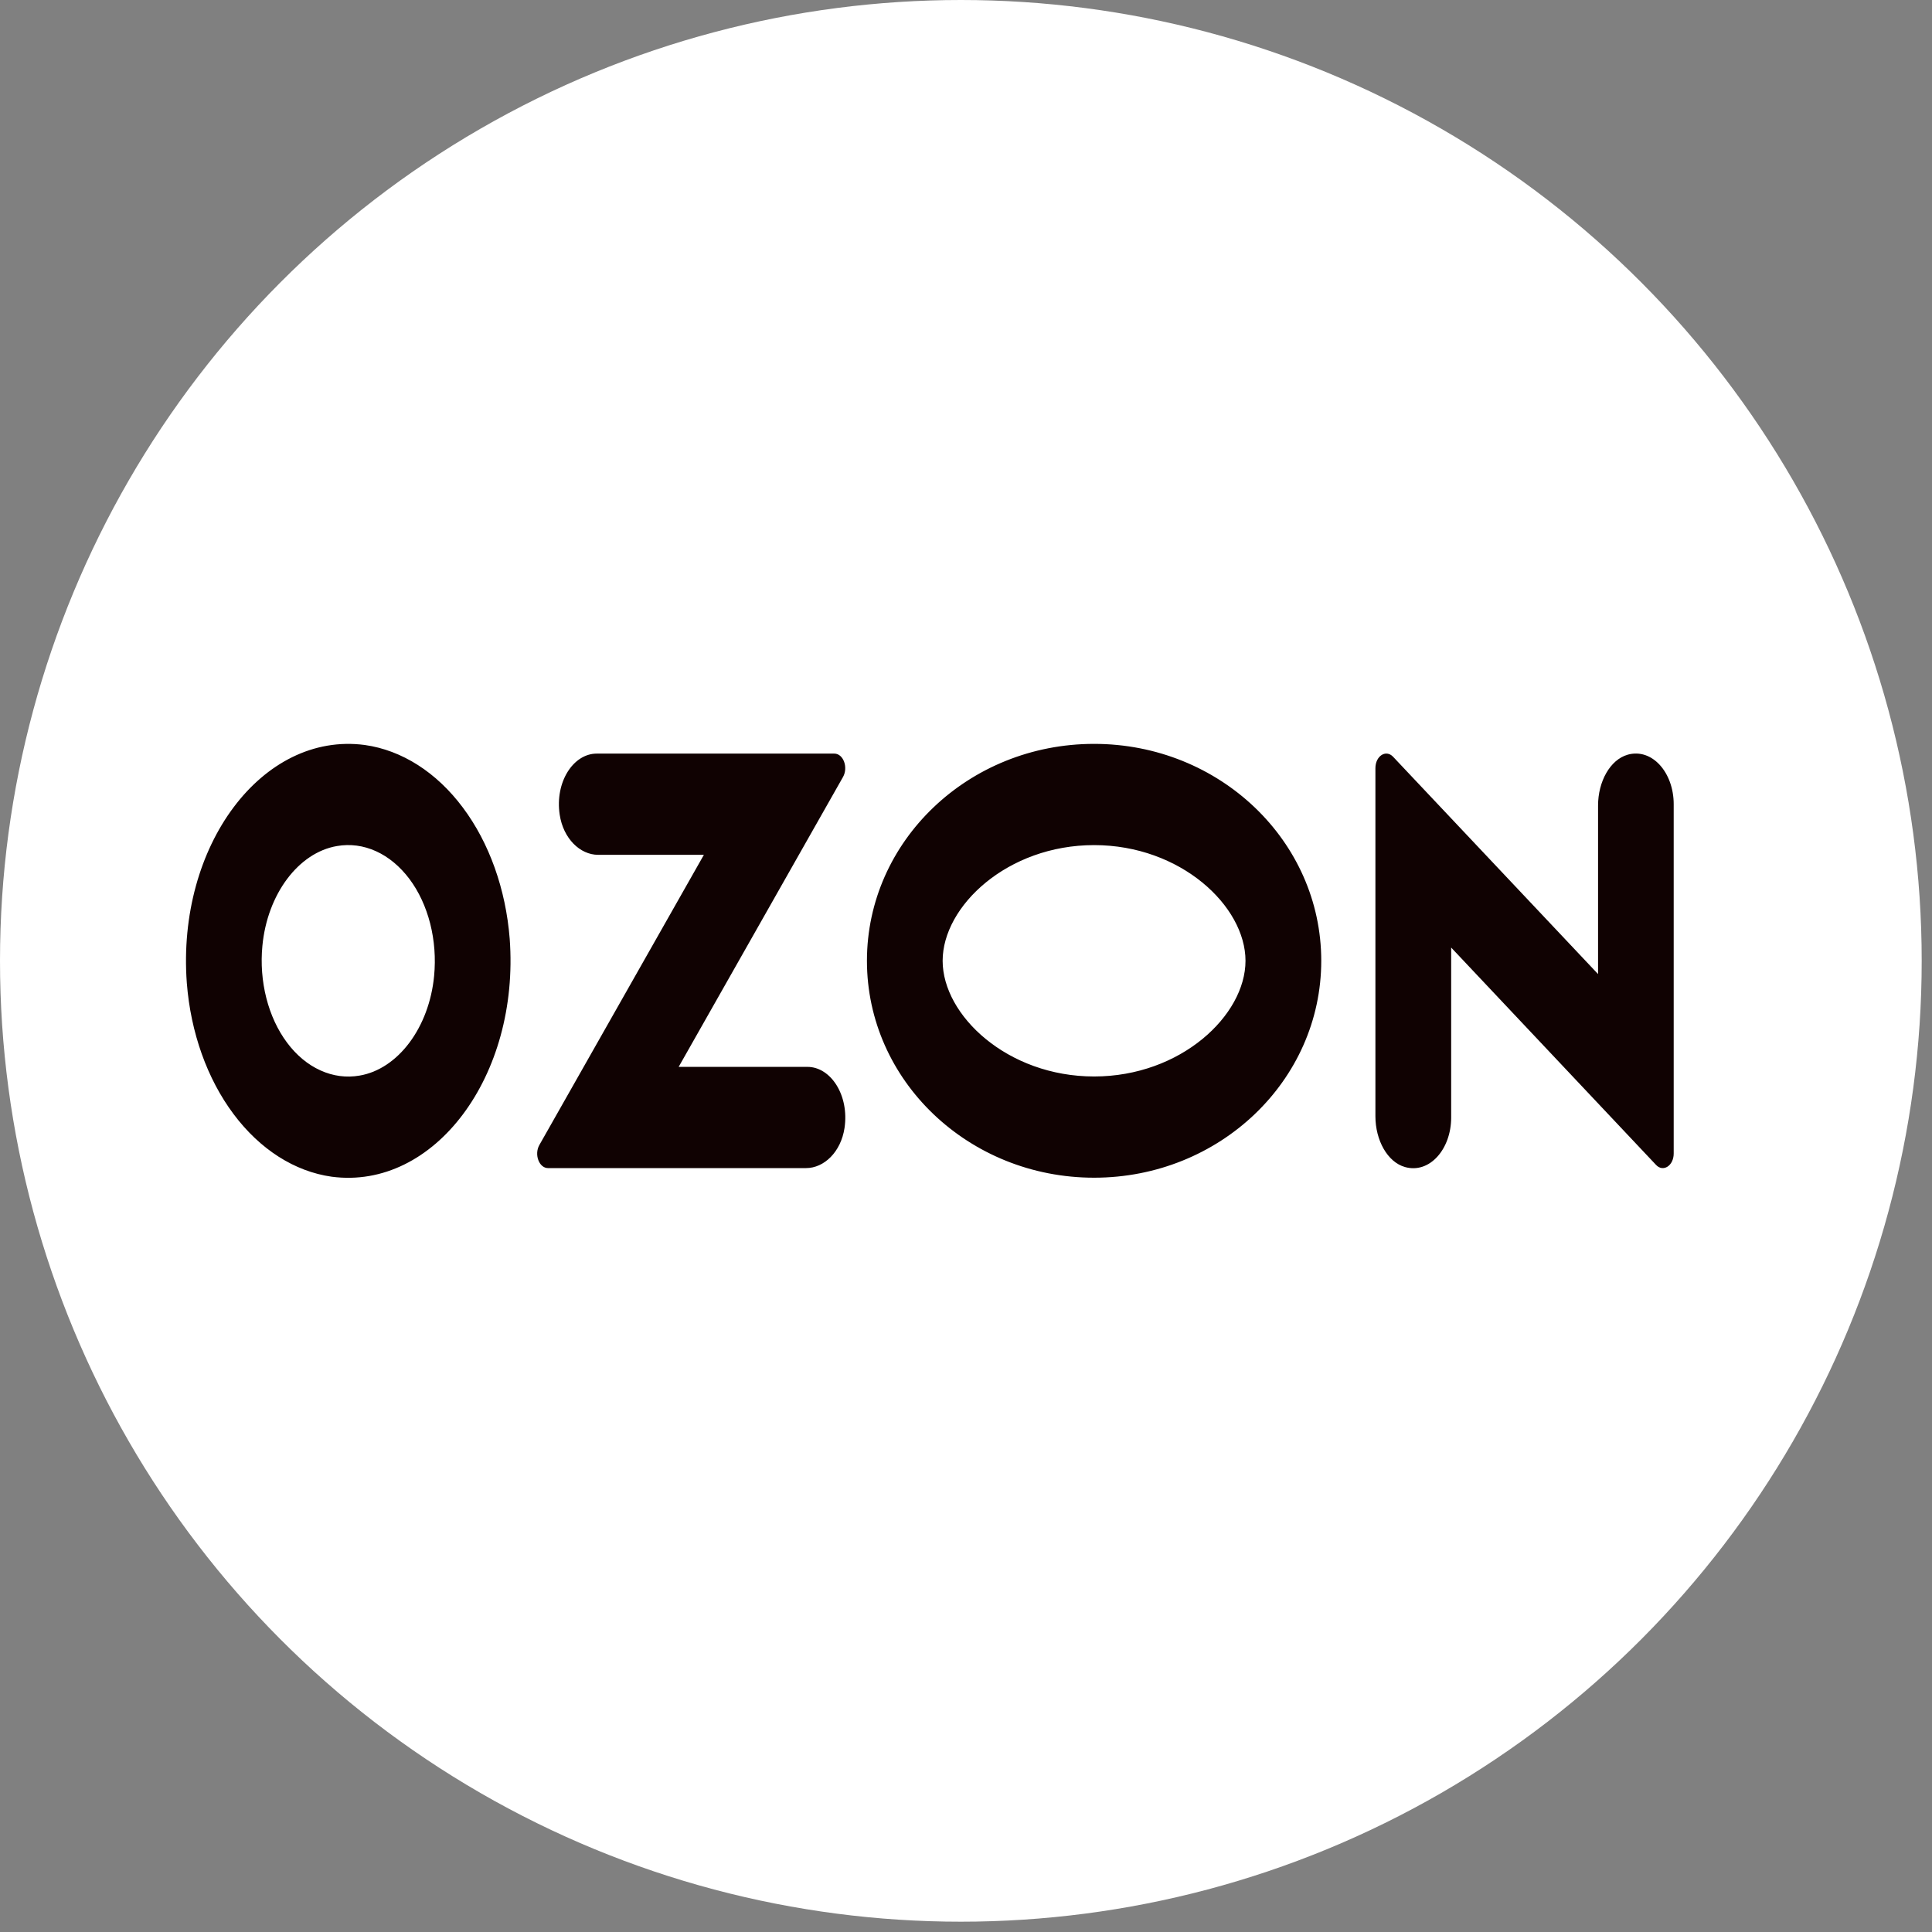
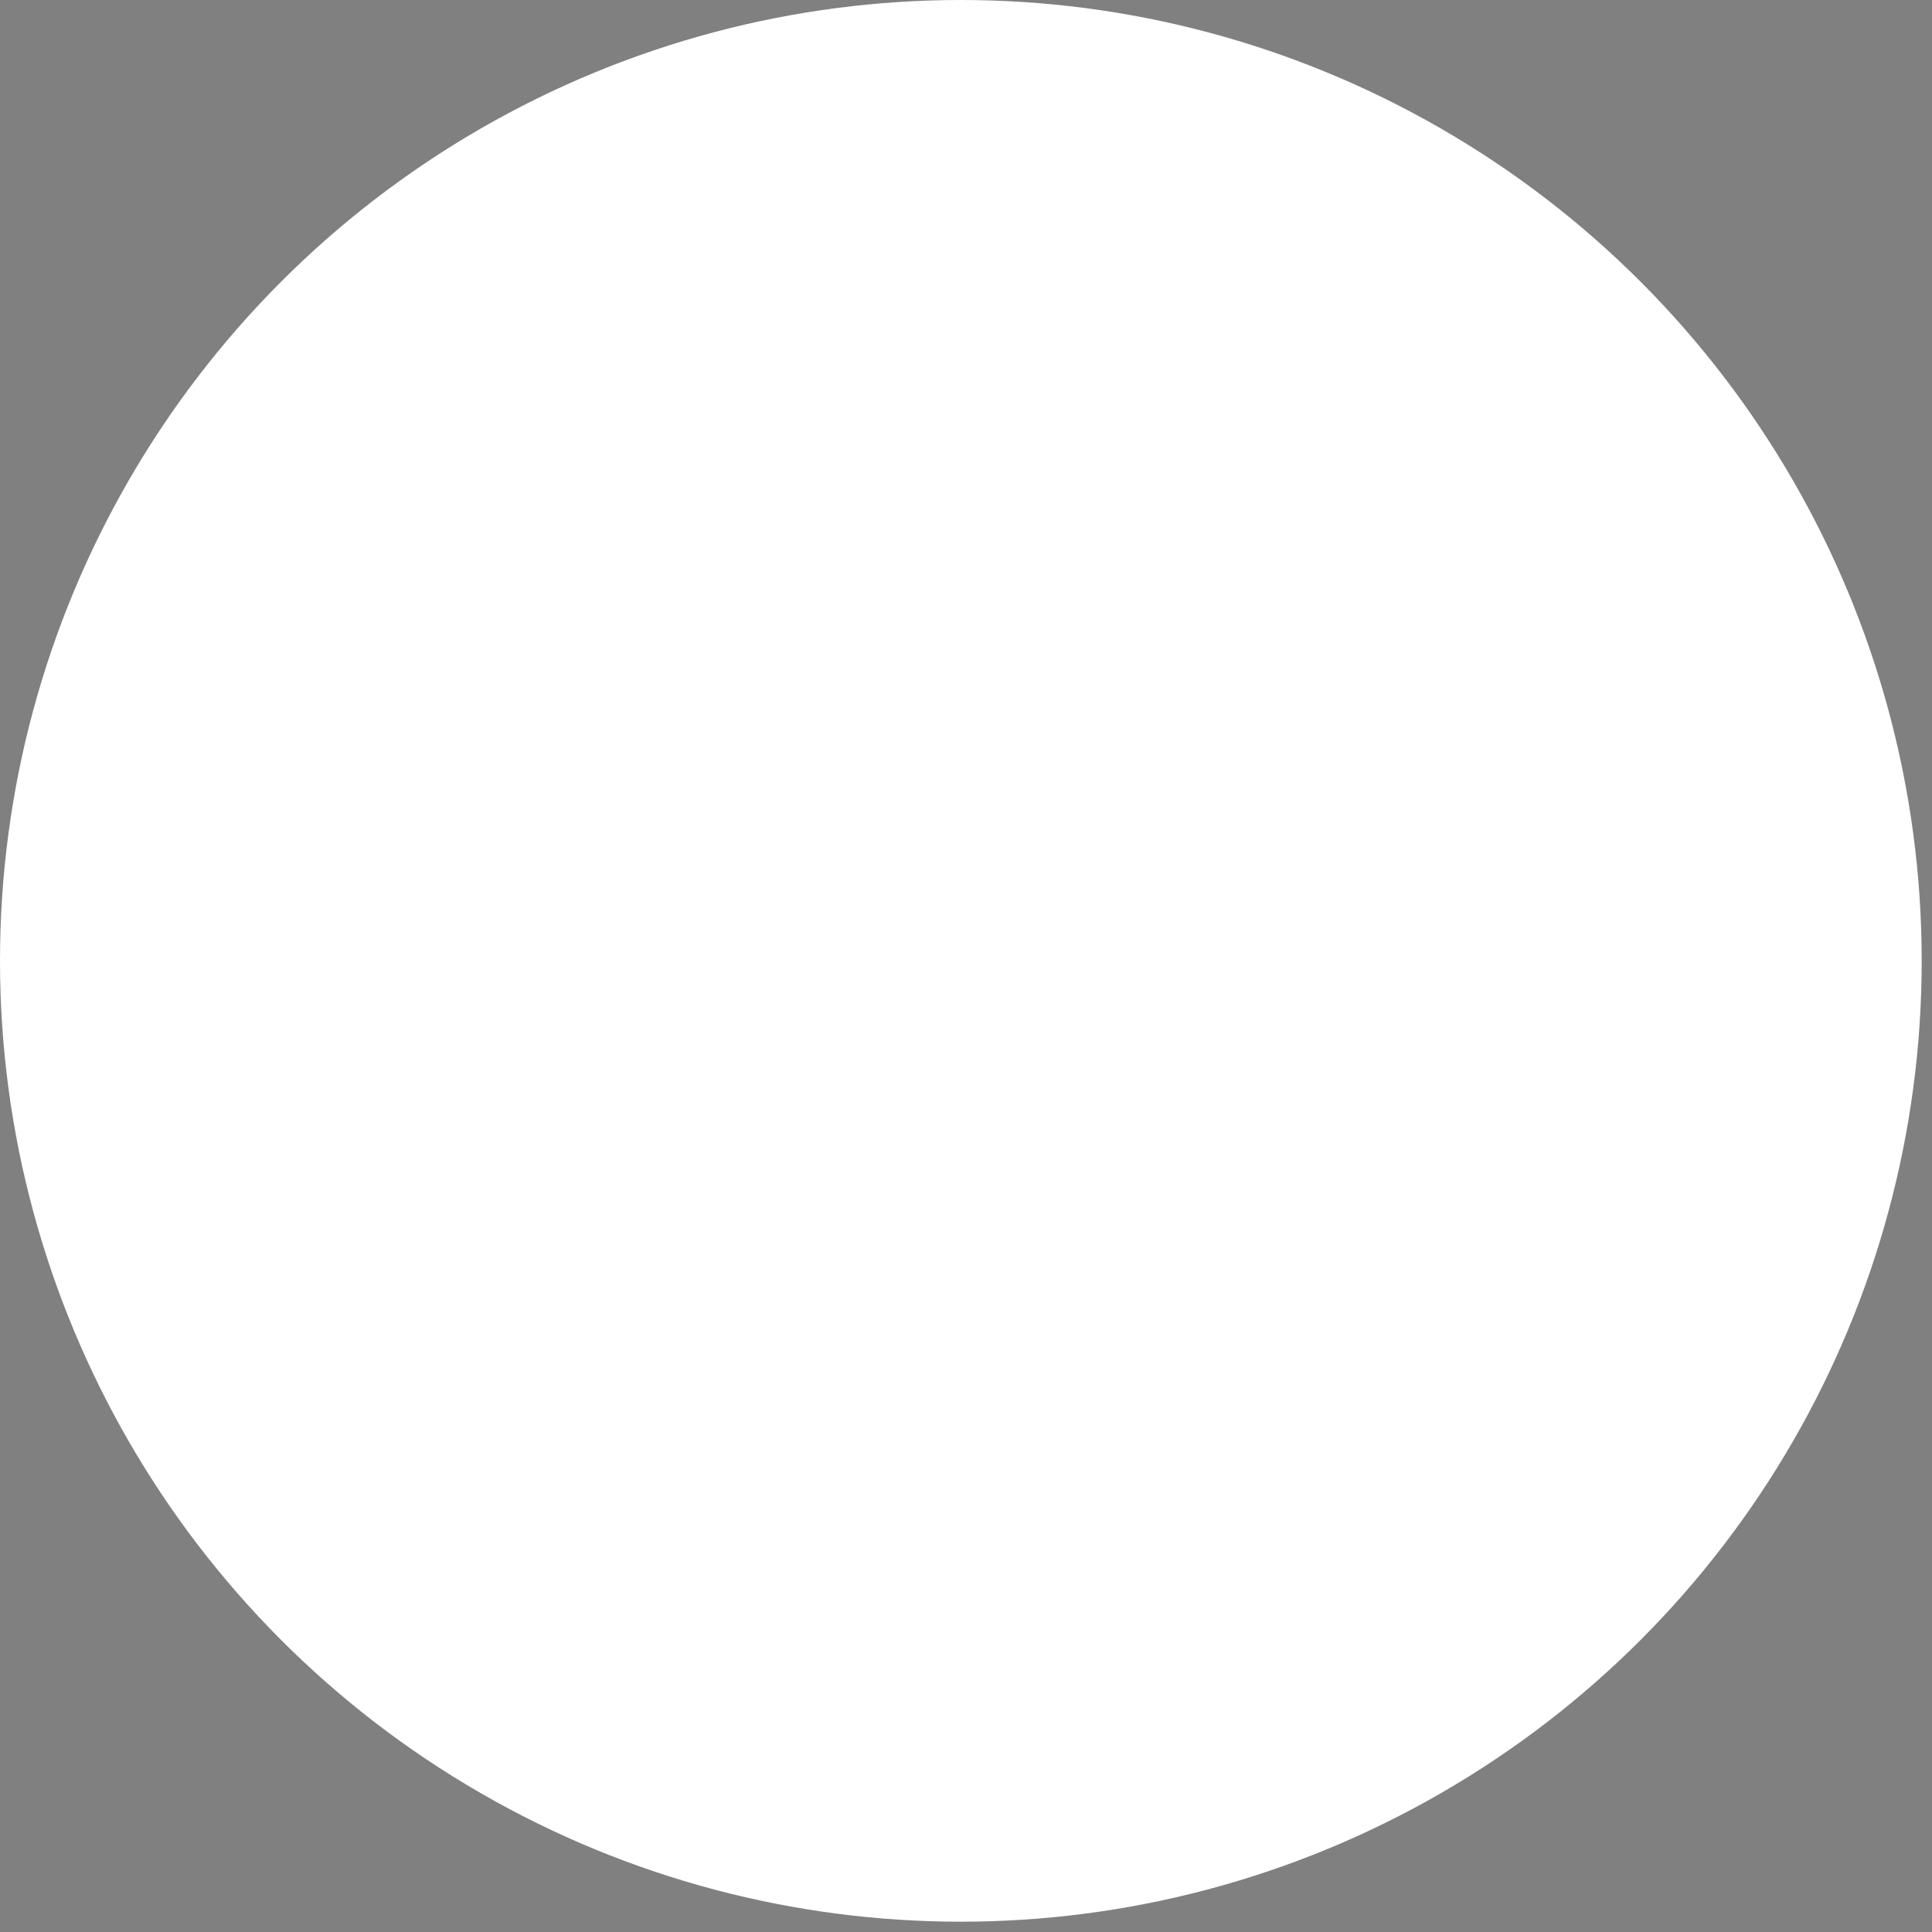
<svg xmlns="http://www.w3.org/2000/svg" width="33" height="33" viewBox="0 0 33 33" fill="none">
  <rect x="0" y="0" width="33" height="33" fill="#808080" stroke="none" />
  <circle cx="16.412" cy="16.412" r="16.412" fill="white" />
-   <path d="M6.141 18.372C6.799 18.261 7.331 17.55 7.415 16.669C7.444 16.369 7.421 16.063 7.348 15.776C7.275 15.489 7.154 15.228 6.994 15.014C6.833 14.8 6.638 14.637 6.424 14.54C6.209 14.442 5.981 14.412 5.756 14.451C5.097 14.563 4.566 15.274 4.482 16.154C4.453 16.455 4.476 16.76 4.549 17.047C4.622 17.334 4.743 17.595 4.903 17.809C5.063 18.024 5.258 18.186 5.473 18.283C5.688 18.381 5.916 18.411 6.141 18.372ZM6.231 12.725C6.864 12.814 7.456 13.191 7.906 13.794C8.357 14.396 8.639 15.187 8.706 16.034C8.88 18.378 7.418 20.331 5.665 20.099C5.032 20.01 4.44 19.632 3.99 19.03C3.539 18.428 3.257 17.637 3.191 16.79C3.017 14.446 4.478 12.493 6.231 12.725ZM10.193 12.872H14.25C14.405 12.872 14.492 13.107 14.399 13.272L11.592 18.223H13.791C14.192 18.223 14.508 18.711 14.425 19.267C14.364 19.674 14.078 19.952 13.767 19.952H9.361C9.208 19.952 9.121 19.719 9.213 19.557L12.023 14.601H10.217C9.907 14.601 9.621 14.322 9.56 13.915C9.476 13.359 9.792 12.872 10.193 12.872ZM27.801 12.891C28.22 12.773 28.588 13.197 28.588 13.736V19.703C28.588 19.911 28.408 20.027 28.287 19.898L24.787 16.185V19.089C24.787 19.628 24.418 20.052 23.999 19.934C23.699 19.85 23.493 19.476 23.493 19.066V13.121C23.493 12.912 23.673 12.797 23.795 12.926L27.296 16.638V13.759C27.296 13.35 27.502 12.976 27.802 12.891H27.801ZM18.688 12.706C20.831 12.706 22.568 14.365 22.568 16.411C22.568 18.457 20.831 20.116 18.688 20.116C16.545 20.116 14.808 18.457 14.808 16.411C14.808 14.365 16.545 12.706 18.688 12.706ZM18.688 14.435C17.207 14.435 16.101 15.478 16.101 16.411C16.101 17.343 17.207 18.387 18.688 18.387C20.168 18.387 21.274 17.344 21.274 16.411C21.274 15.478 20.168 14.435 18.688 14.435Z" fill="#100202" />
</svg>